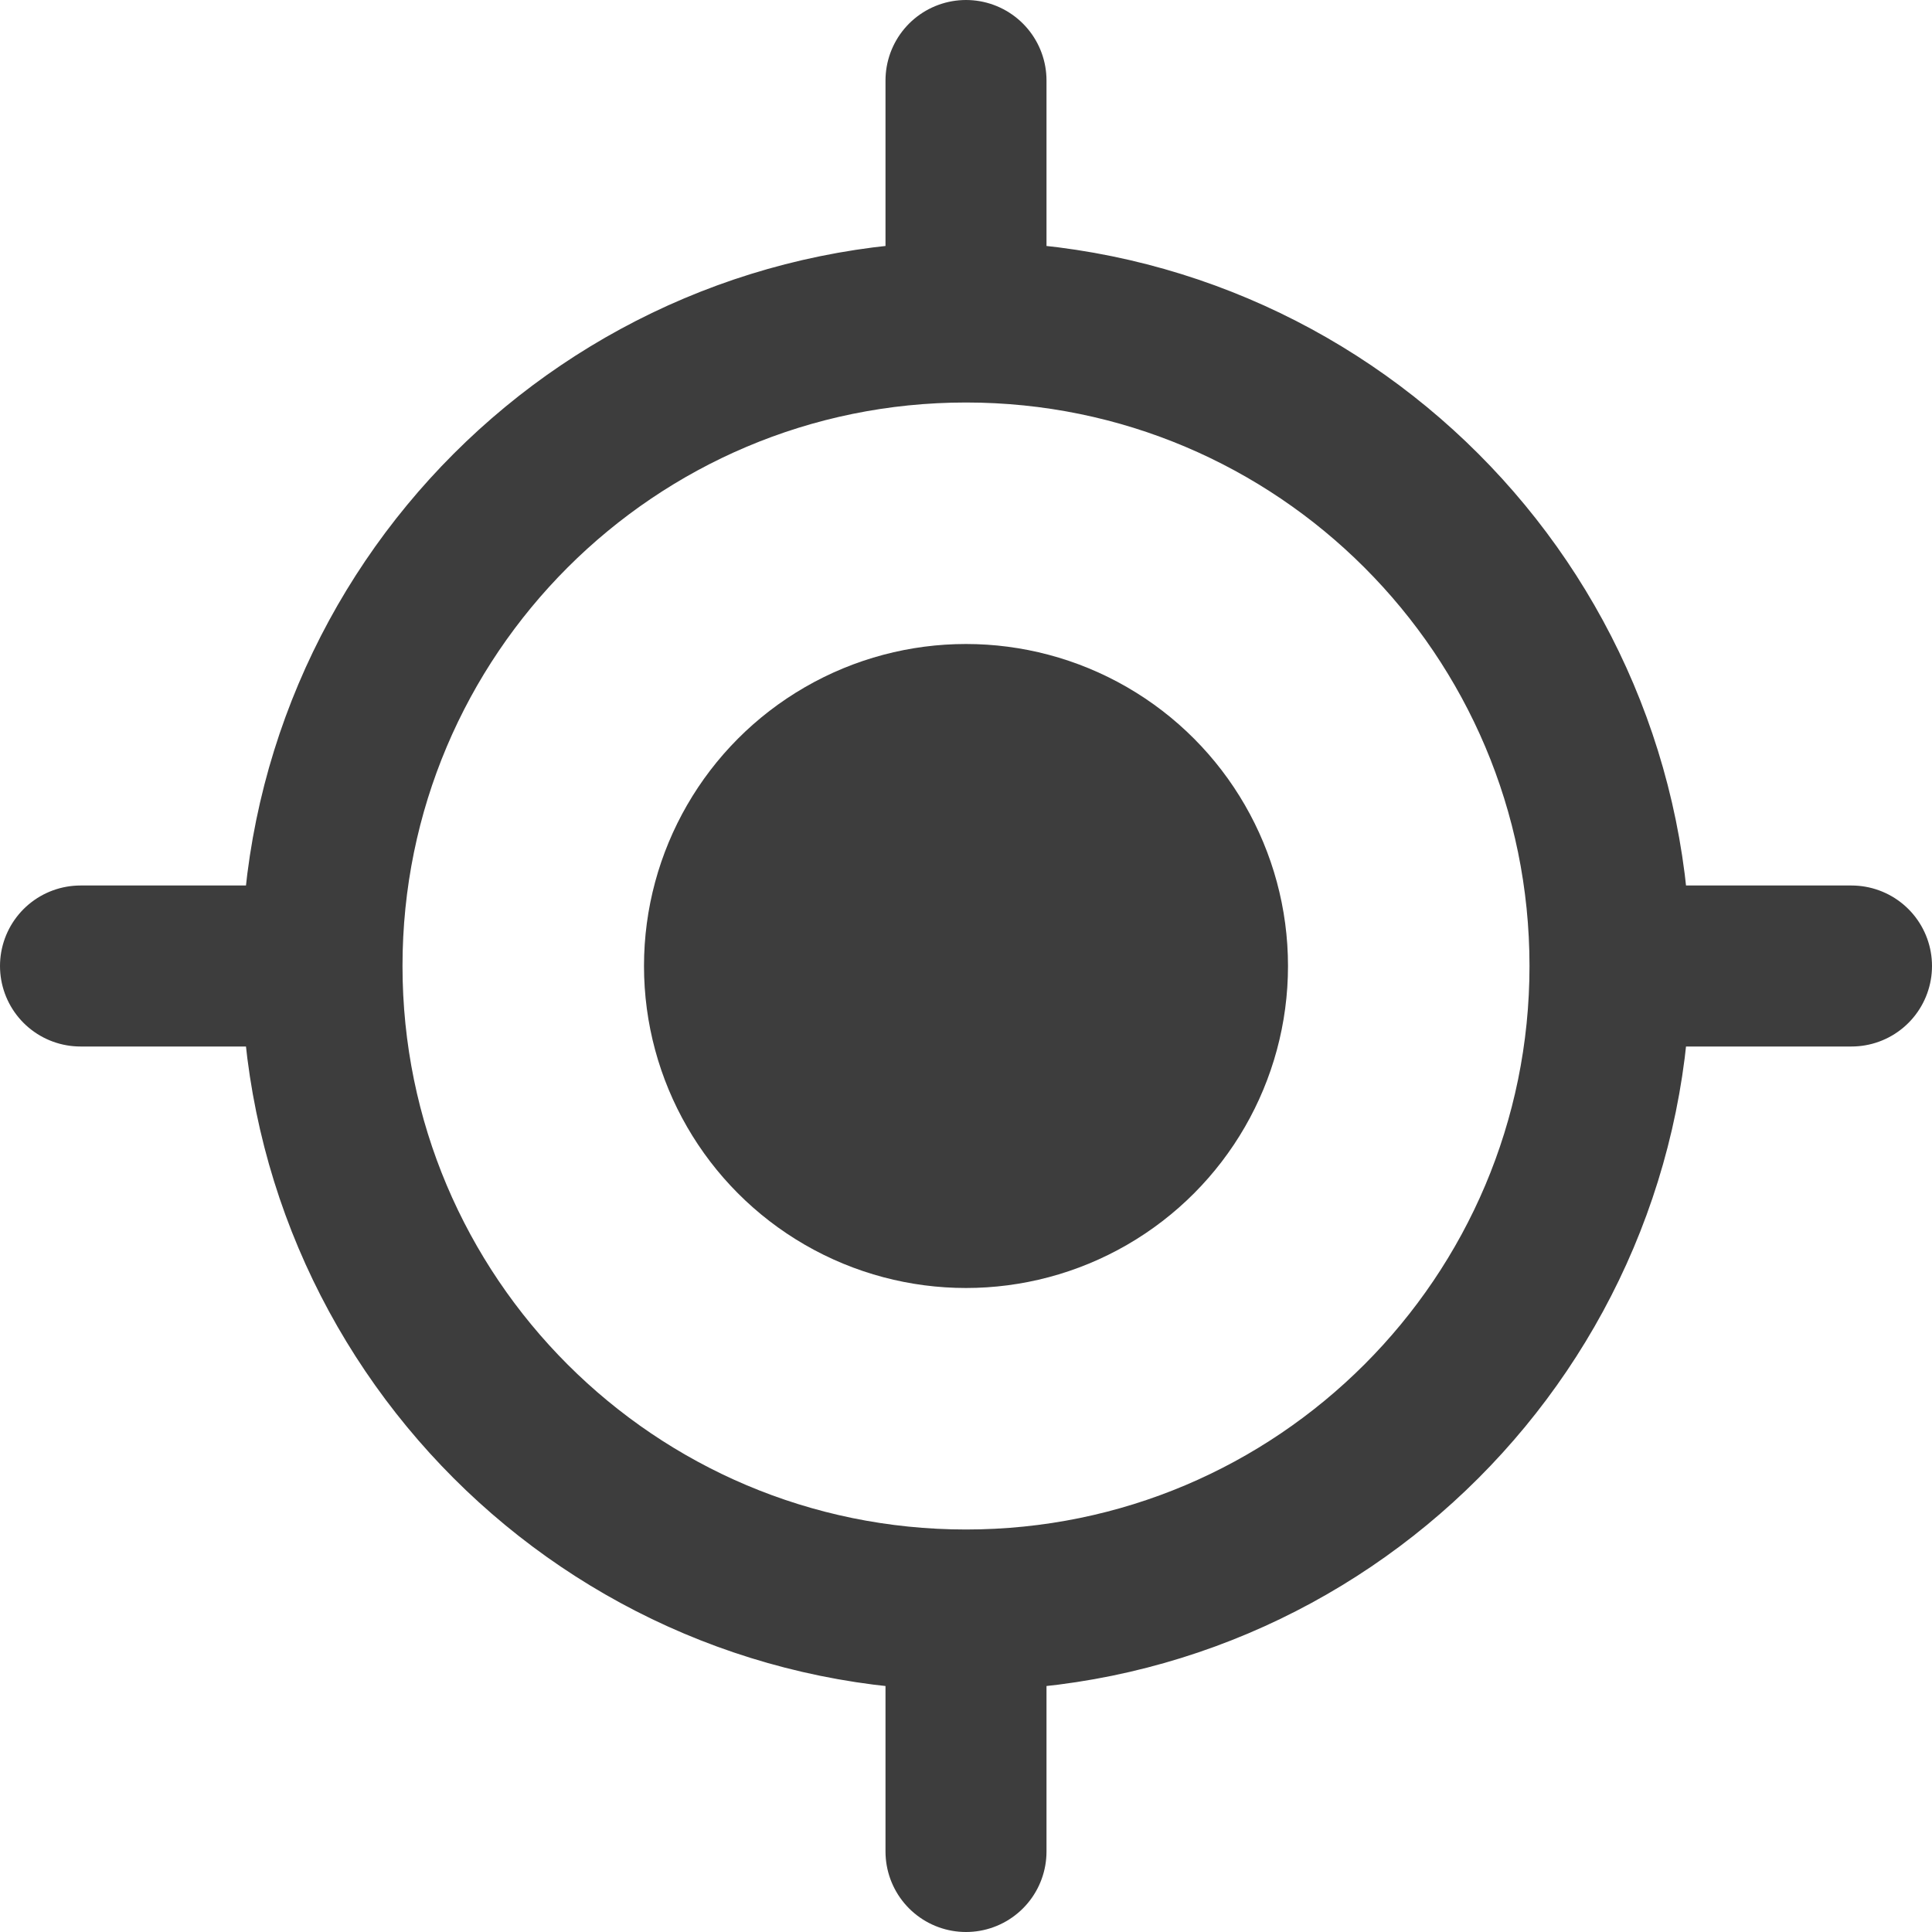
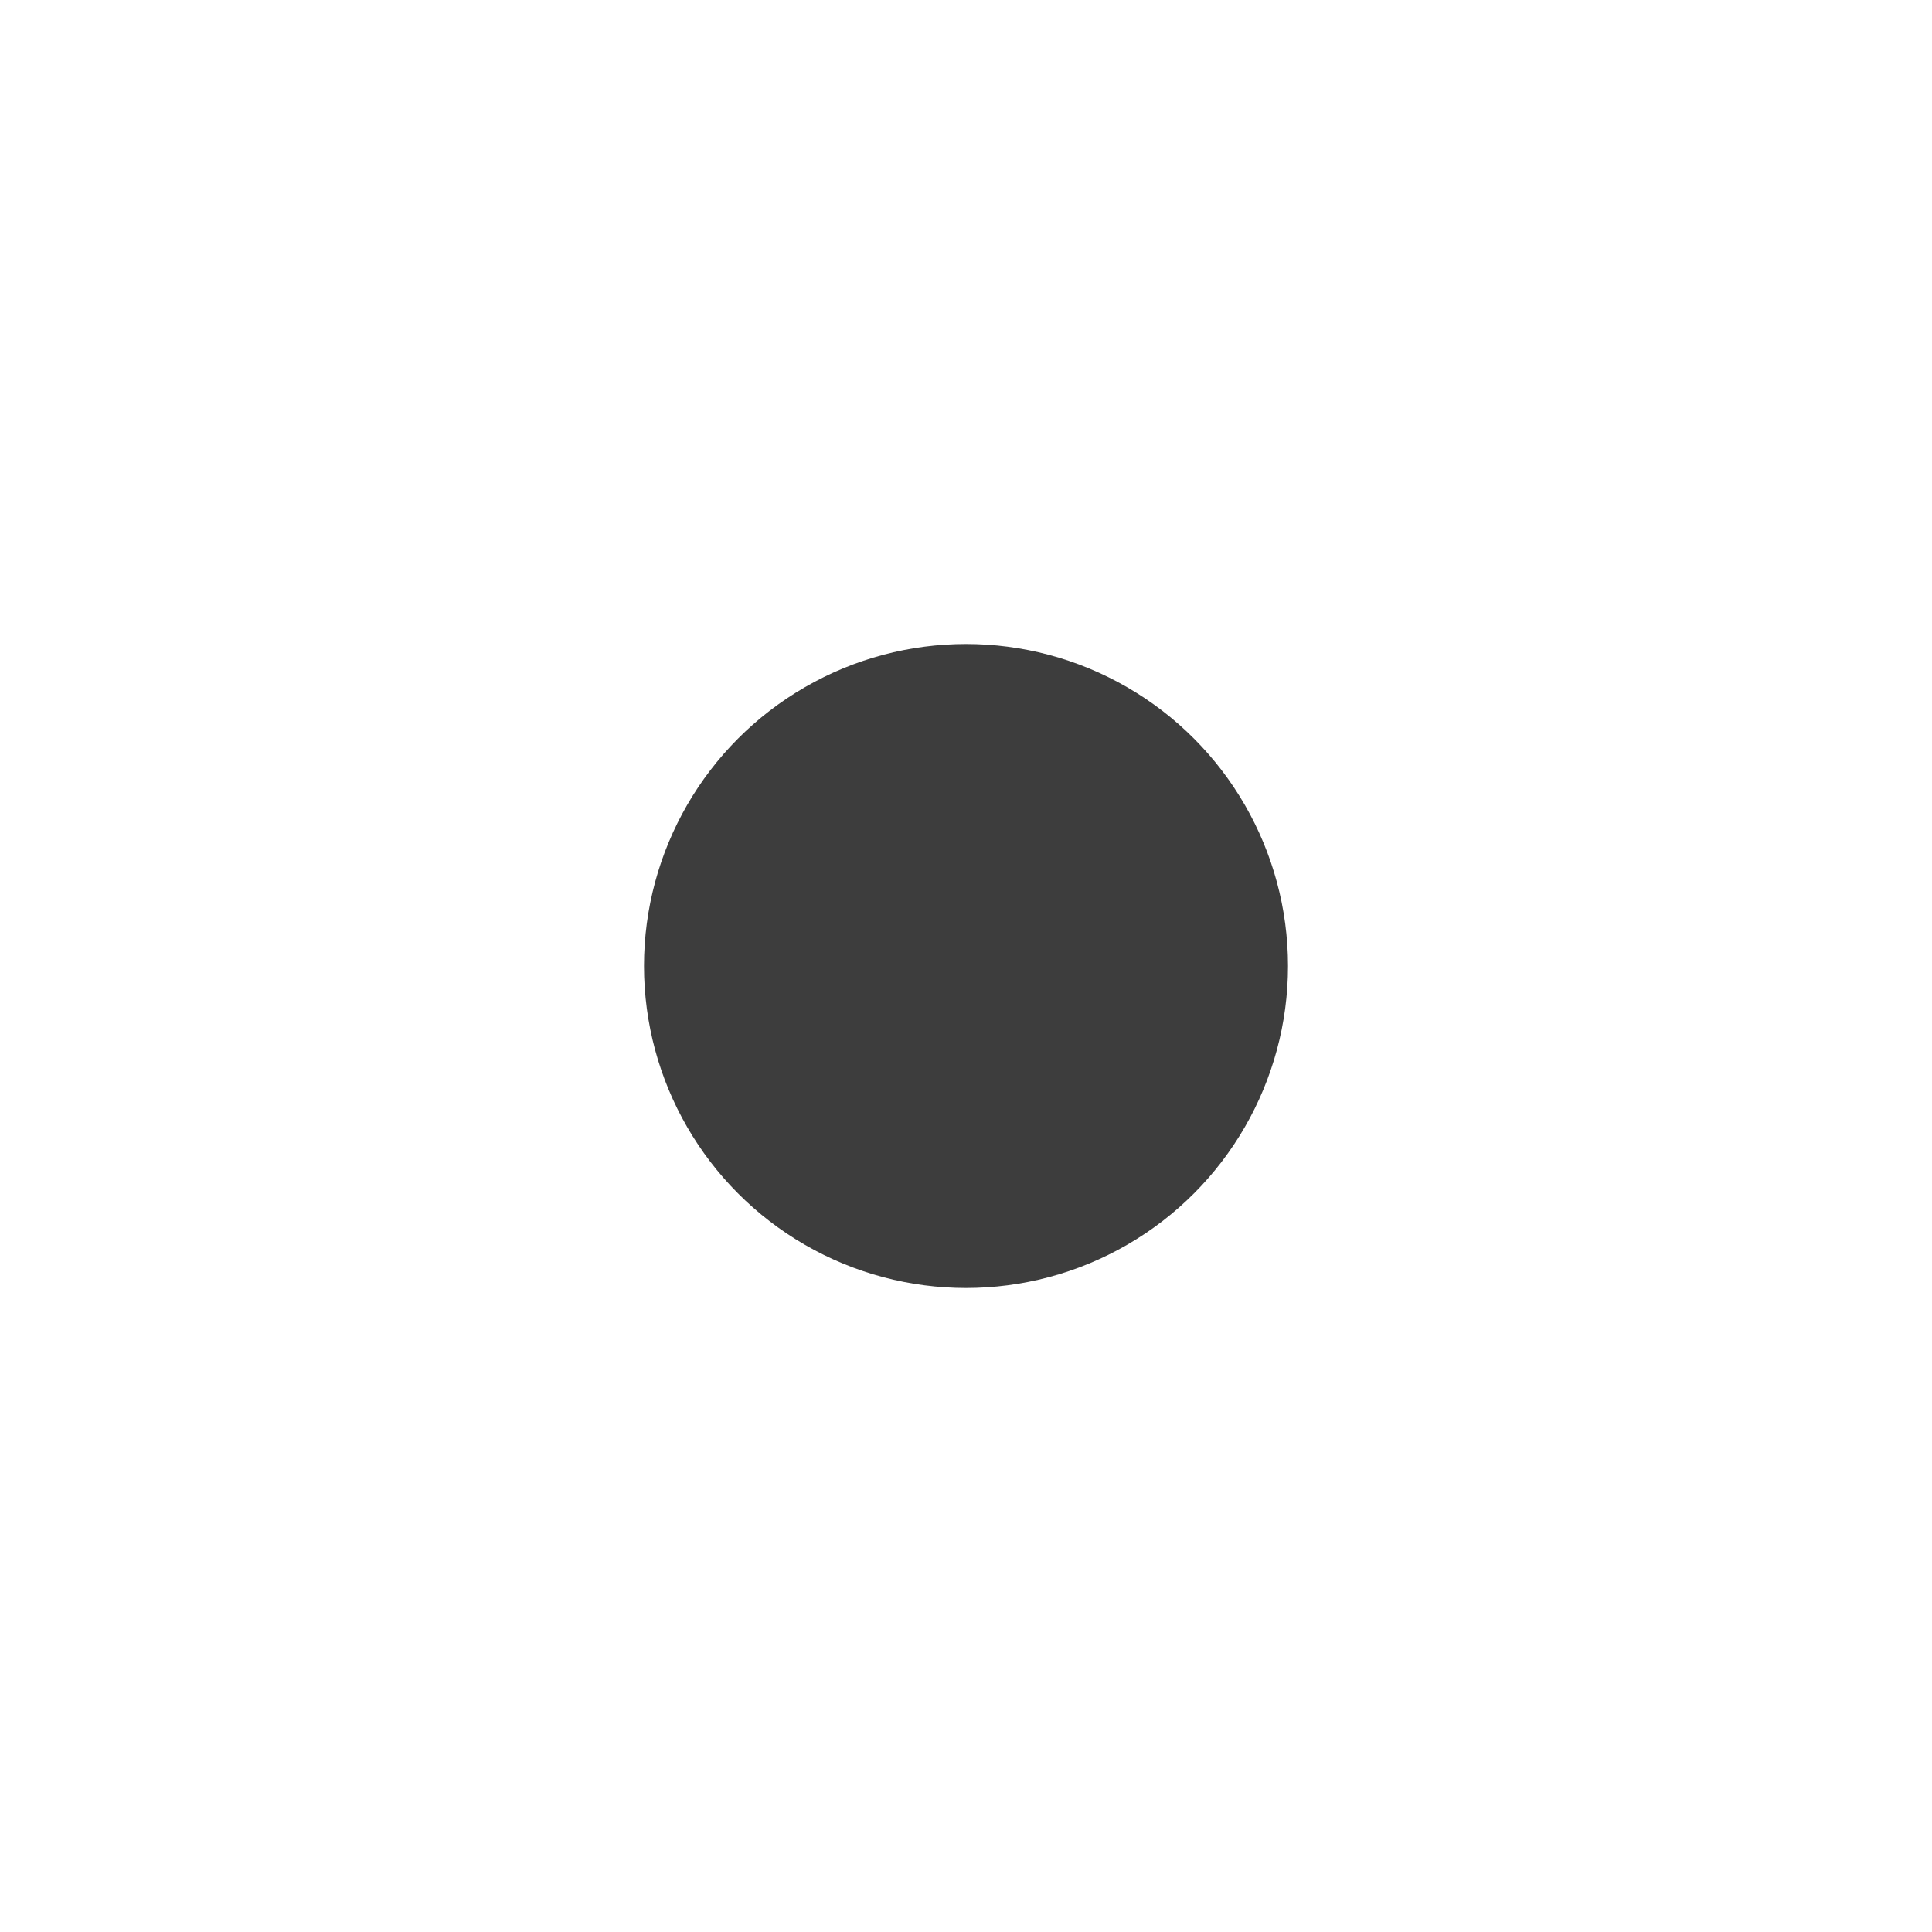
<svg xmlns="http://www.w3.org/2000/svg" width="24" height="24" viewBox="0 0 24 24" fill="none">
  <circle cx="12" cy="12" r="4" fill="#3D3D3D" />
-   <path d="M20 12C20 16.418 16.418 20 12 20M20 12C20 7.582 16.418 4 12 4M20 12H23M12 20C7.582 20 4 16.418 4 12M12 20V23M4 12C4 7.582 7.582 4 12 4M4 12H1M12 4V1" stroke="#3D3D3D" stroke-width="2" stroke-linecap="round" stroke-linejoin="round" />
</svg>